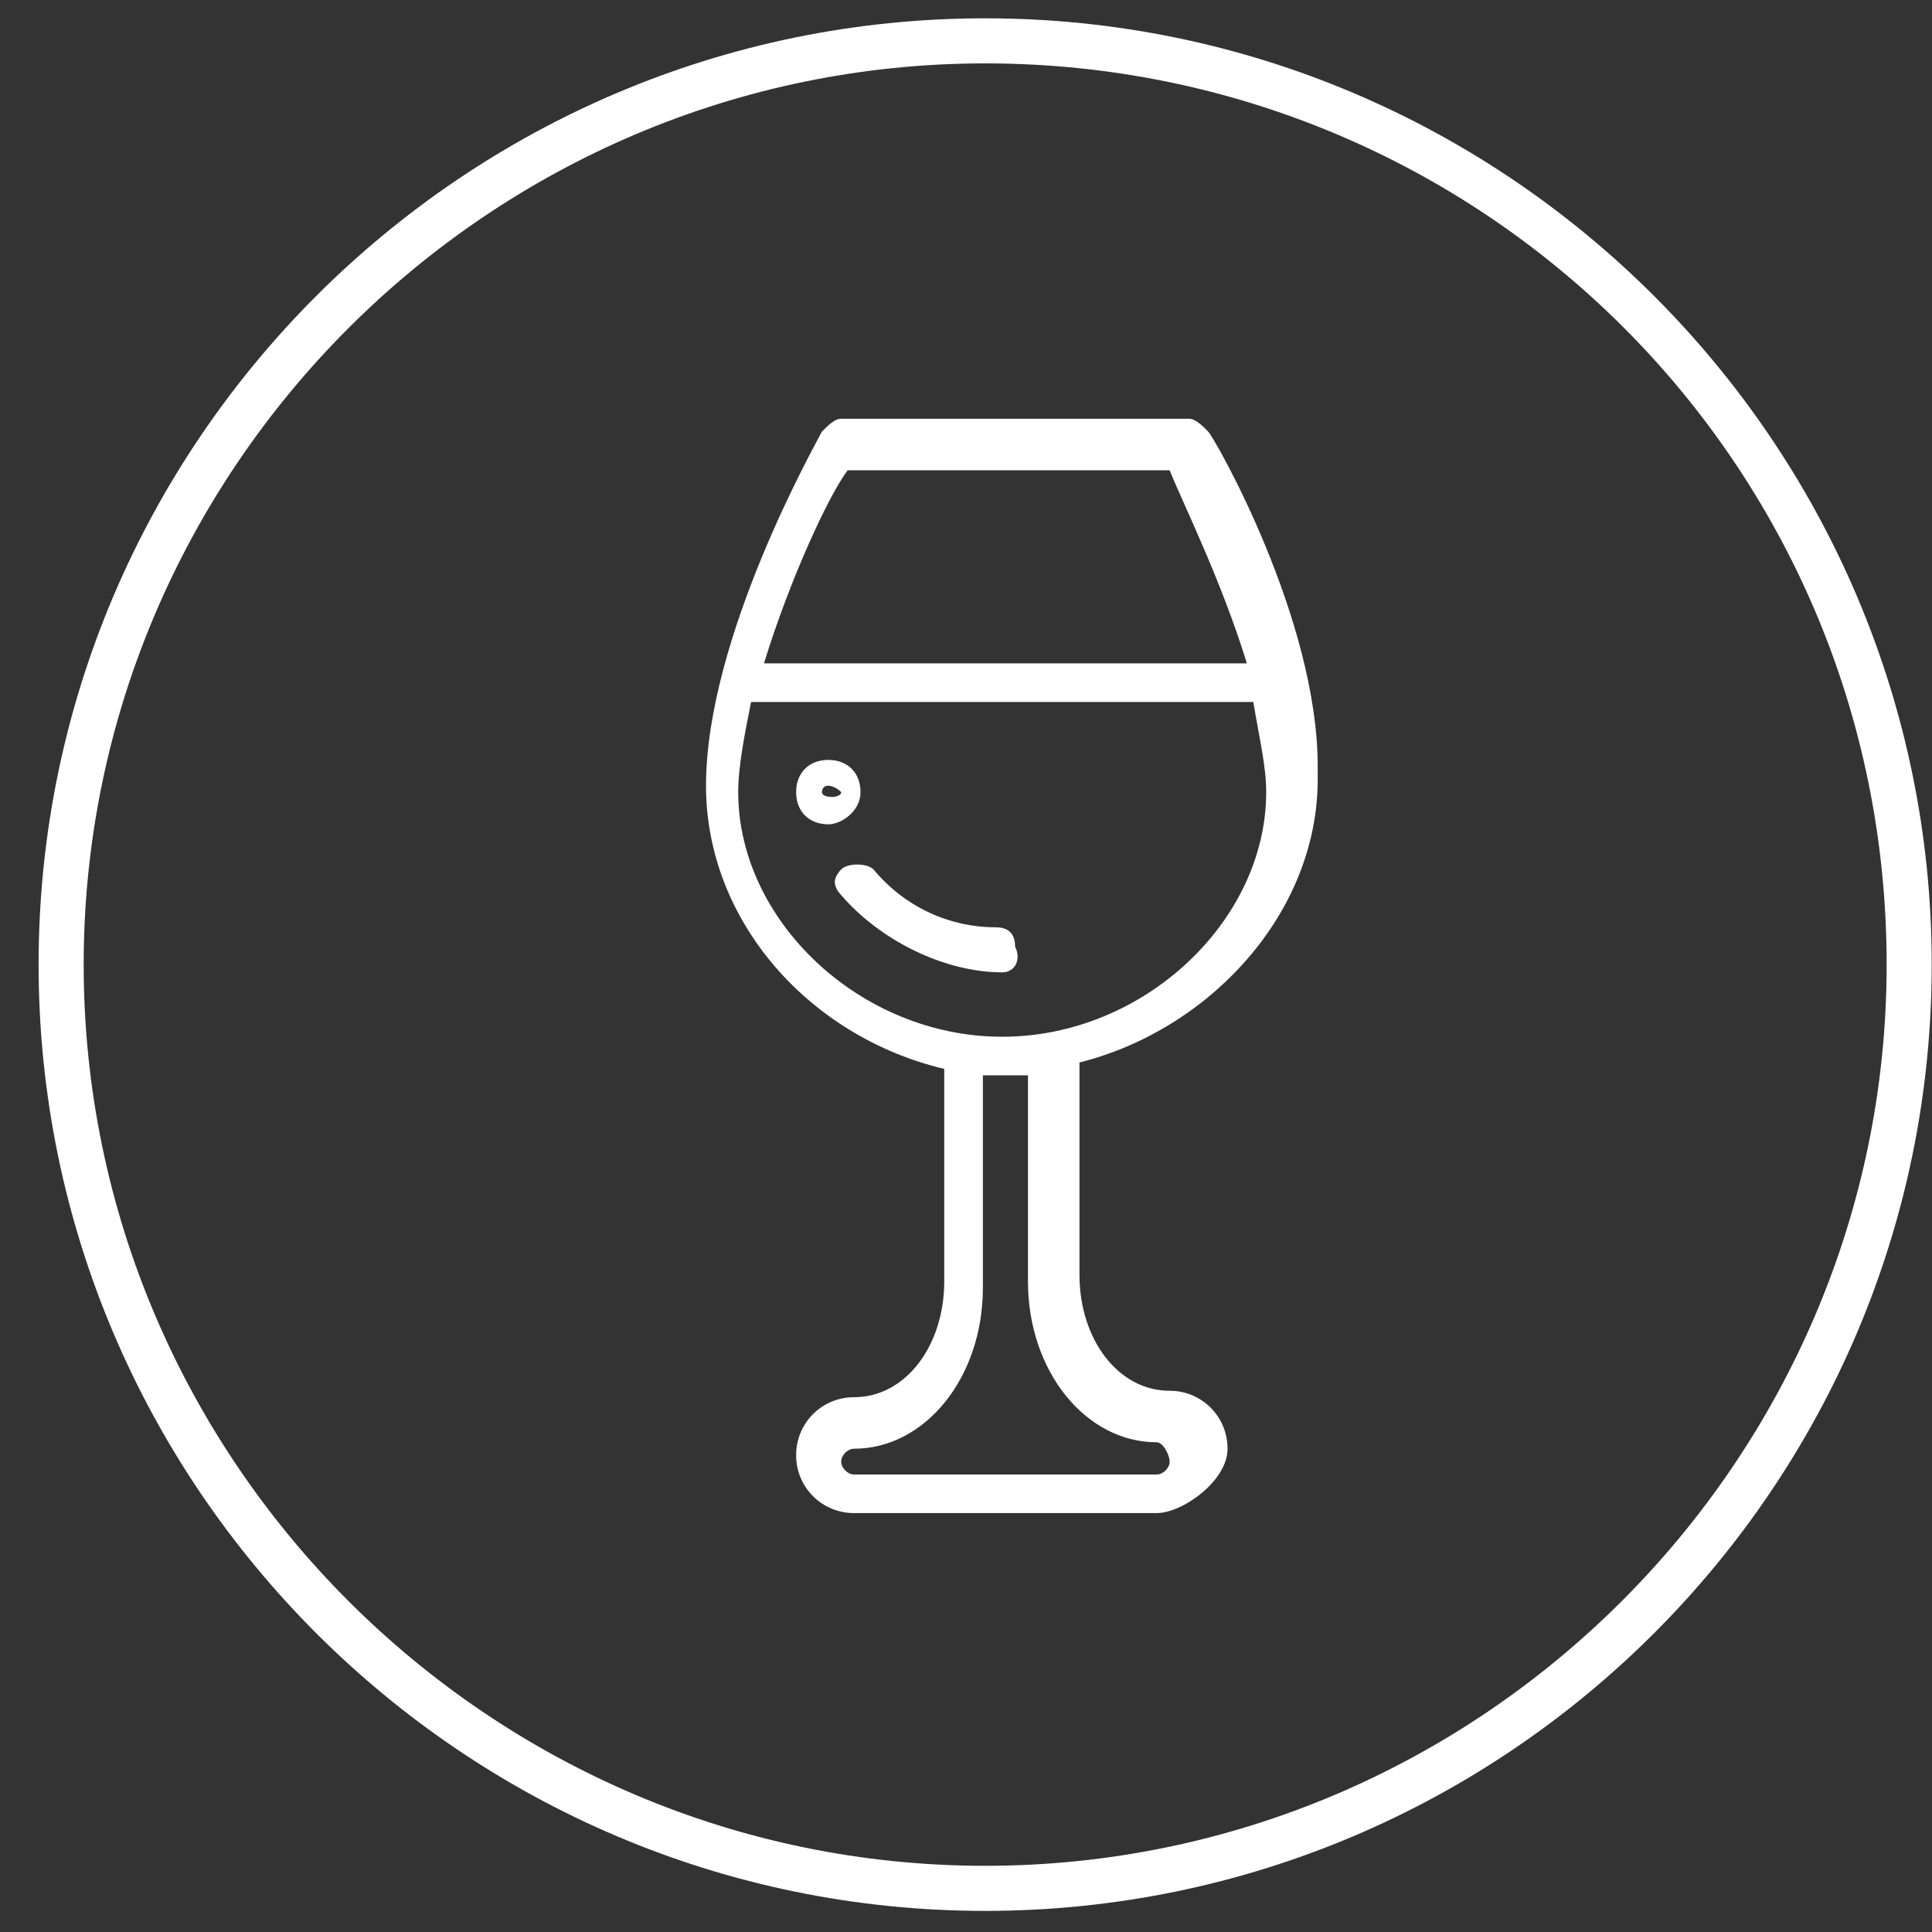
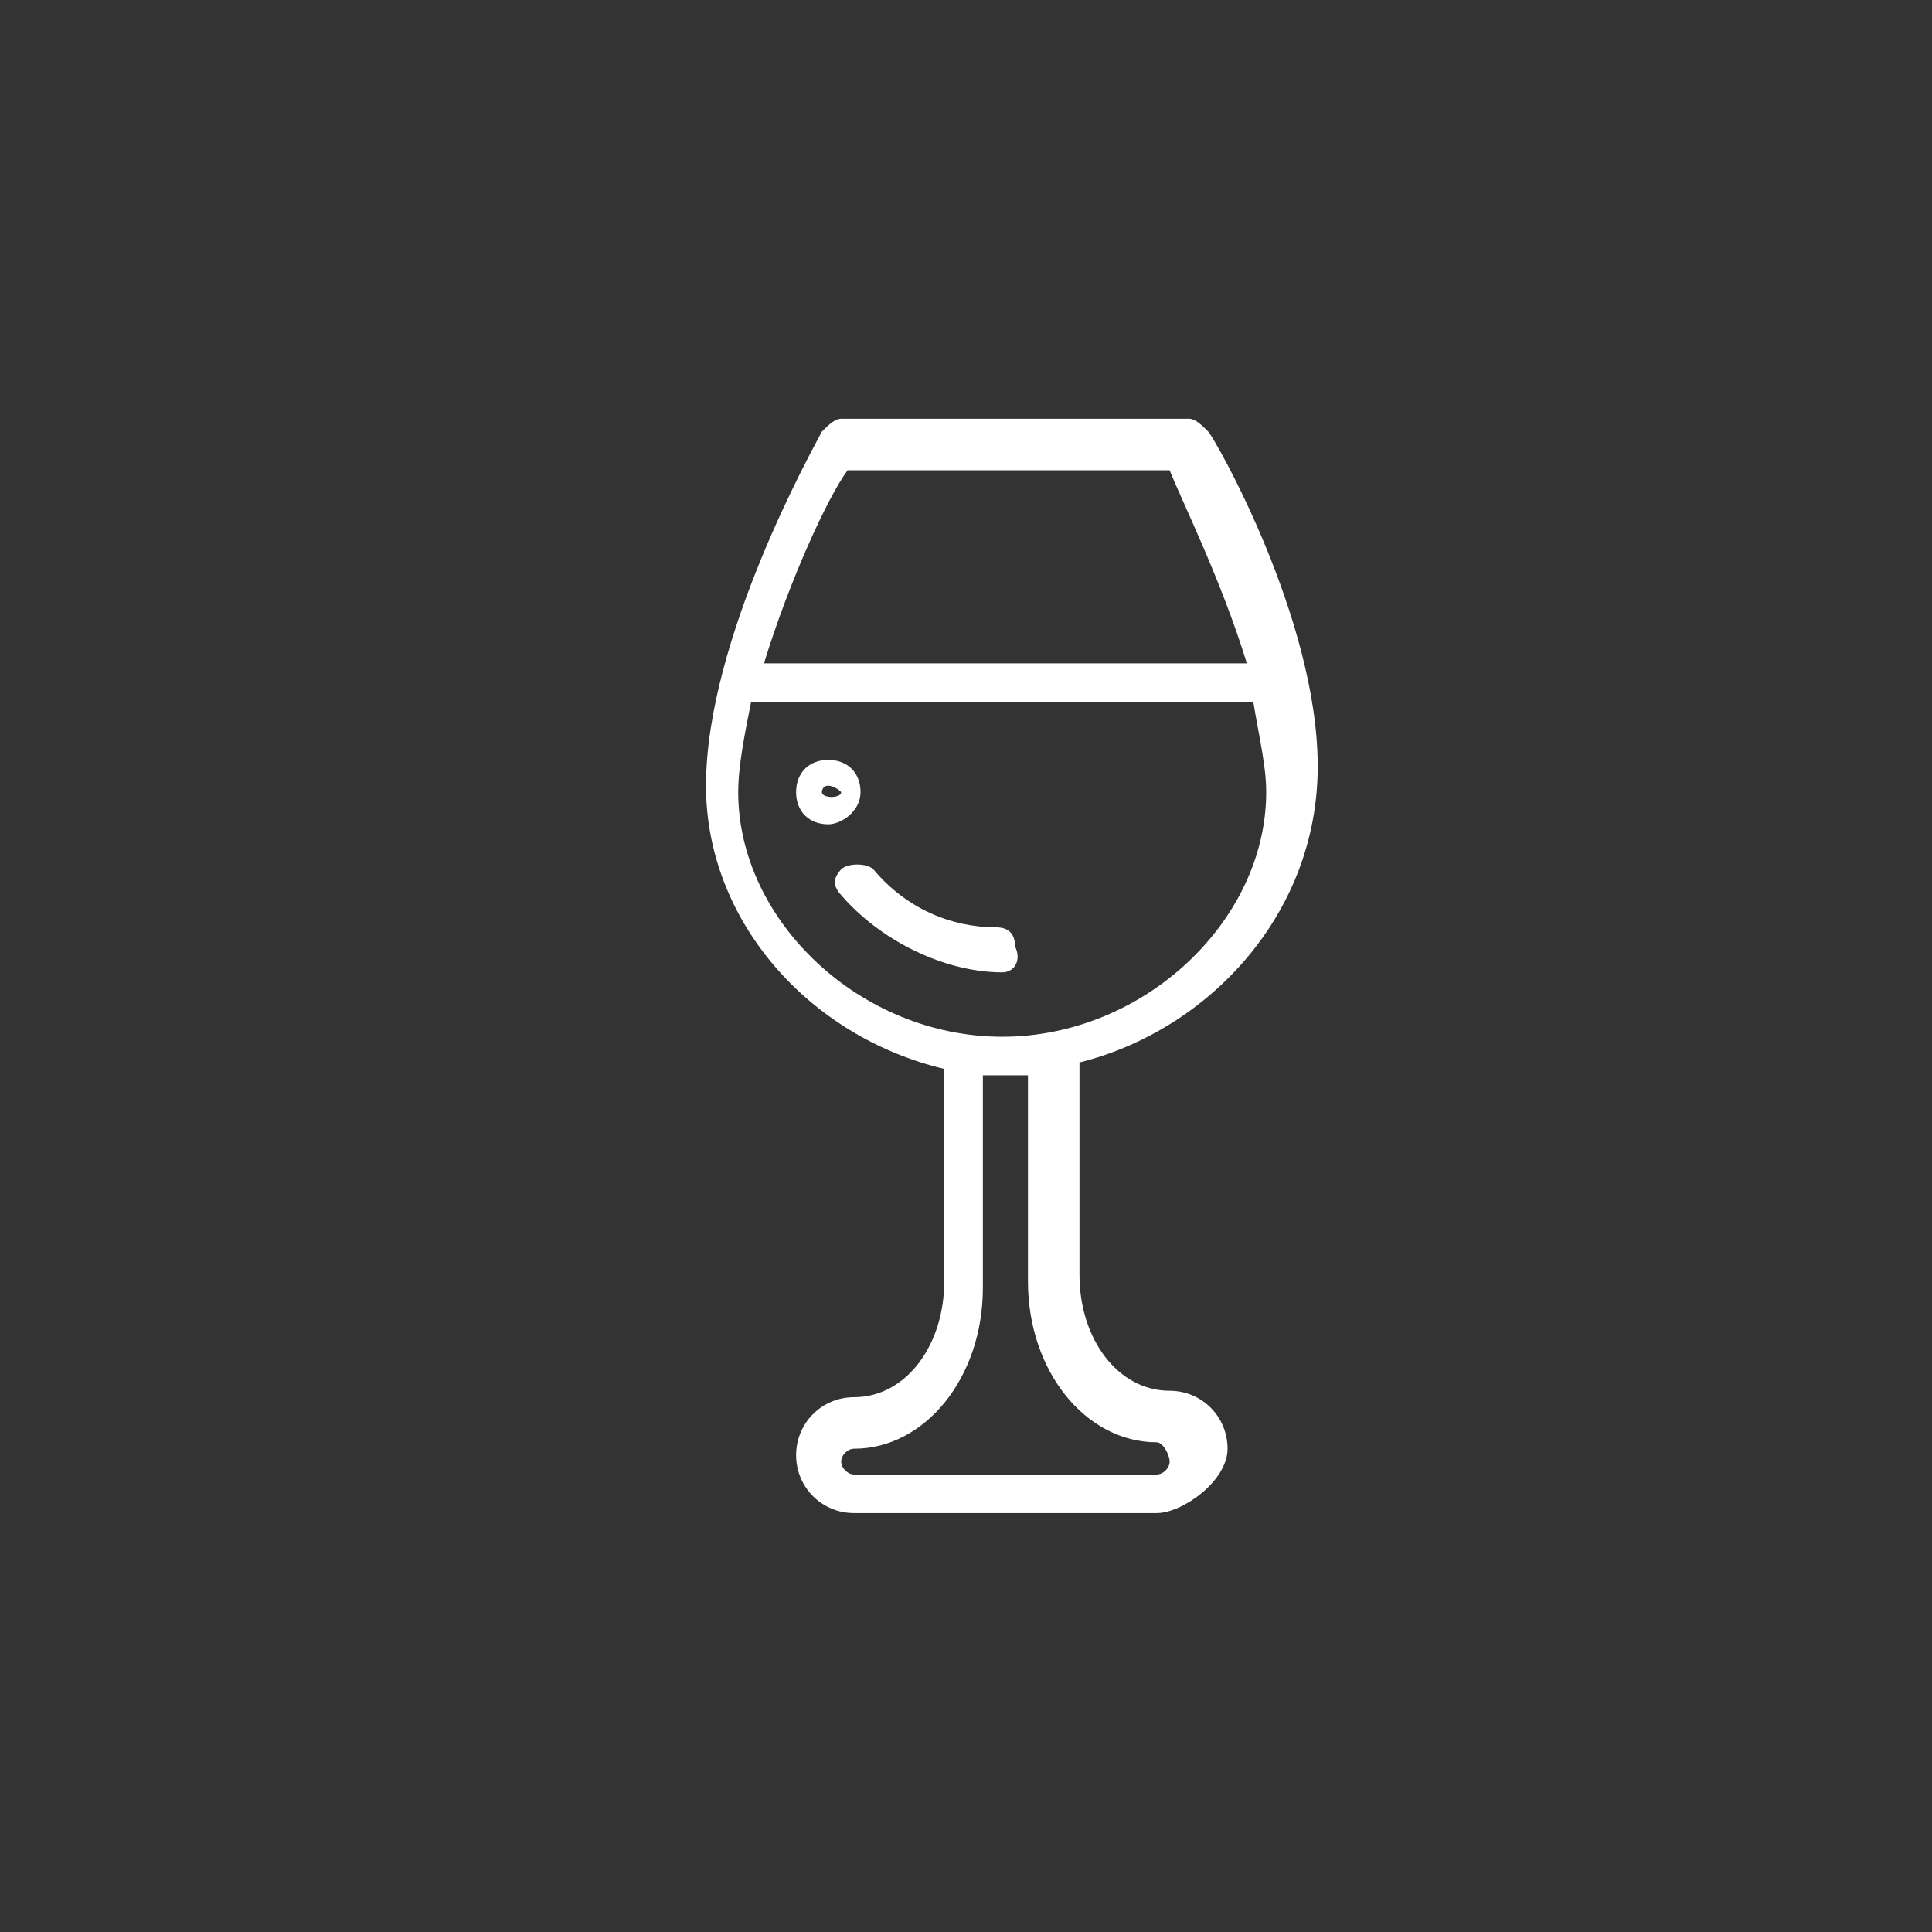
<svg xmlns="http://www.w3.org/2000/svg" width="42" height="42" viewBox="0 0 42 42" fill="none">
  <rect x="0" y="0" width="42" height="42" fill="#333333" stroke="none" />
-   <path d="M21.416 41.541C10.078 41.541 0.839 32.305 0.839 20.969C0.839 9.634 10.078 0.398 21.416 0.398C32.755 0.398 41.994 9.634 41.994 20.969C41.994 32.305 32.755 41.541 21.416 41.541ZM21.416 1.378C10.638 1.378 1.819 10.194 1.819 20.969C1.819 31.745 10.638 40.561 21.416 40.561C32.195 40.561 41.014 31.745 41.014 20.969C41.014 10.054 32.195 1.378 21.416 1.378Z" fill="white" />
-   <path d="M25.146 32.893H18.567C17.867 32.893 17.307 32.334 17.307 31.634C17.307 30.934 17.867 30.374 18.567 30.374C19.687 30.374 20.527 29.255 20.527 27.855V23.237C17.587 22.538 15.348 20.019 15.348 17.08C15.348 13.861 17.727 9.663 17.867 9.383C18.007 9.243 18.147 9.103 18.287 9.103H25.846C25.986 9.103 26.126 9.243 26.266 9.383C26.406 9.523 28.646 13.441 28.646 16.66C28.646 16.8 28.646 16.8 28.646 16.94C28.646 19.879 26.266 22.398 23.467 23.097V27.715C23.467 29.115 24.307 30.234 25.427 30.234C26.126 30.234 26.686 30.794 26.686 31.494C26.686 32.194 25.706 32.893 25.146 32.893ZM21.367 23.517V27.995C21.367 29.954 20.107 31.494 18.567 31.494C18.427 31.494 18.287 31.634 18.287 31.774C18.287 31.914 18.427 32.054 18.567 32.054H25.146C25.287 32.054 25.427 31.914 25.427 31.774C25.427 31.634 25.287 31.354 25.146 31.354C23.607 31.354 22.347 29.815 22.347 27.855V23.377H21.367V23.517ZM21.787 22.538C24.866 22.538 27.526 20.019 27.526 17.22C27.526 16.66 27.386 16.1 27.246 15.261H16.328C16.188 15.96 16.048 16.66 16.048 17.22C16.048 20.019 18.707 22.538 21.787 22.538ZM16.608 14.421H27.106C26.546 12.602 25.706 10.922 25.427 10.223H18.427C18.007 10.783 17.167 12.602 16.608 14.421ZM21.787 21.138C20.527 21.138 19.127 20.439 18.287 19.459C18.147 19.319 18.147 19.179 18.147 19.179C18.147 19.039 18.287 18.899 18.287 18.899C18.427 18.759 18.847 18.759 18.987 18.899C19.687 19.739 20.667 20.159 21.647 20.159C21.927 20.159 22.067 20.299 22.067 20.578C22.207 20.858 22.067 21.138 21.787 21.138ZM18.007 17.92C17.587 17.92 17.307 17.64 17.307 17.22C17.307 16.8 17.587 16.52 18.007 16.52C18.427 16.52 18.707 16.8 18.707 17.22C18.707 17.64 18.287 17.92 18.007 17.92ZM18.007 17.08C17.867 17.08 17.867 17.22 17.867 17.22C17.867 17.36 18.287 17.36 18.287 17.22C18.147 17.08 18.007 17.08 18.007 17.08Z" fill="white" />
+   <path d="M25.146 32.893H18.567C17.867 32.893 17.307 32.334 17.307 31.634C17.307 30.934 17.867 30.374 18.567 30.374C19.687 30.374 20.527 29.255 20.527 27.855V23.237C17.587 22.538 15.348 20.019 15.348 17.08C15.348 13.861 17.727 9.663 17.867 9.383C18.007 9.243 18.147 9.103 18.287 9.103H25.846C25.986 9.103 26.126 9.243 26.266 9.383C26.406 9.523 28.646 13.441 28.646 16.66C28.646 19.879 26.266 22.398 23.467 23.097V27.715C23.467 29.115 24.307 30.234 25.427 30.234C26.126 30.234 26.686 30.794 26.686 31.494C26.686 32.194 25.706 32.893 25.146 32.893ZM21.367 23.517V27.995C21.367 29.954 20.107 31.494 18.567 31.494C18.427 31.494 18.287 31.634 18.287 31.774C18.287 31.914 18.427 32.054 18.567 32.054H25.146C25.287 32.054 25.427 31.914 25.427 31.774C25.427 31.634 25.287 31.354 25.146 31.354C23.607 31.354 22.347 29.815 22.347 27.855V23.377H21.367V23.517ZM21.787 22.538C24.866 22.538 27.526 20.019 27.526 17.22C27.526 16.66 27.386 16.1 27.246 15.261H16.328C16.188 15.96 16.048 16.66 16.048 17.22C16.048 20.019 18.707 22.538 21.787 22.538ZM16.608 14.421H27.106C26.546 12.602 25.706 10.922 25.427 10.223H18.427C18.007 10.783 17.167 12.602 16.608 14.421ZM21.787 21.138C20.527 21.138 19.127 20.439 18.287 19.459C18.147 19.319 18.147 19.179 18.147 19.179C18.147 19.039 18.287 18.899 18.287 18.899C18.427 18.759 18.847 18.759 18.987 18.899C19.687 19.739 20.667 20.159 21.647 20.159C21.927 20.159 22.067 20.299 22.067 20.578C22.207 20.858 22.067 21.138 21.787 21.138ZM18.007 17.92C17.587 17.92 17.307 17.64 17.307 17.22C17.307 16.8 17.587 16.52 18.007 16.52C18.427 16.52 18.707 16.8 18.707 17.22C18.707 17.64 18.287 17.92 18.007 17.92ZM18.007 17.08C17.867 17.08 17.867 17.22 17.867 17.22C17.867 17.36 18.287 17.36 18.287 17.22C18.147 17.08 18.007 17.08 18.007 17.08Z" fill="white" />
</svg>